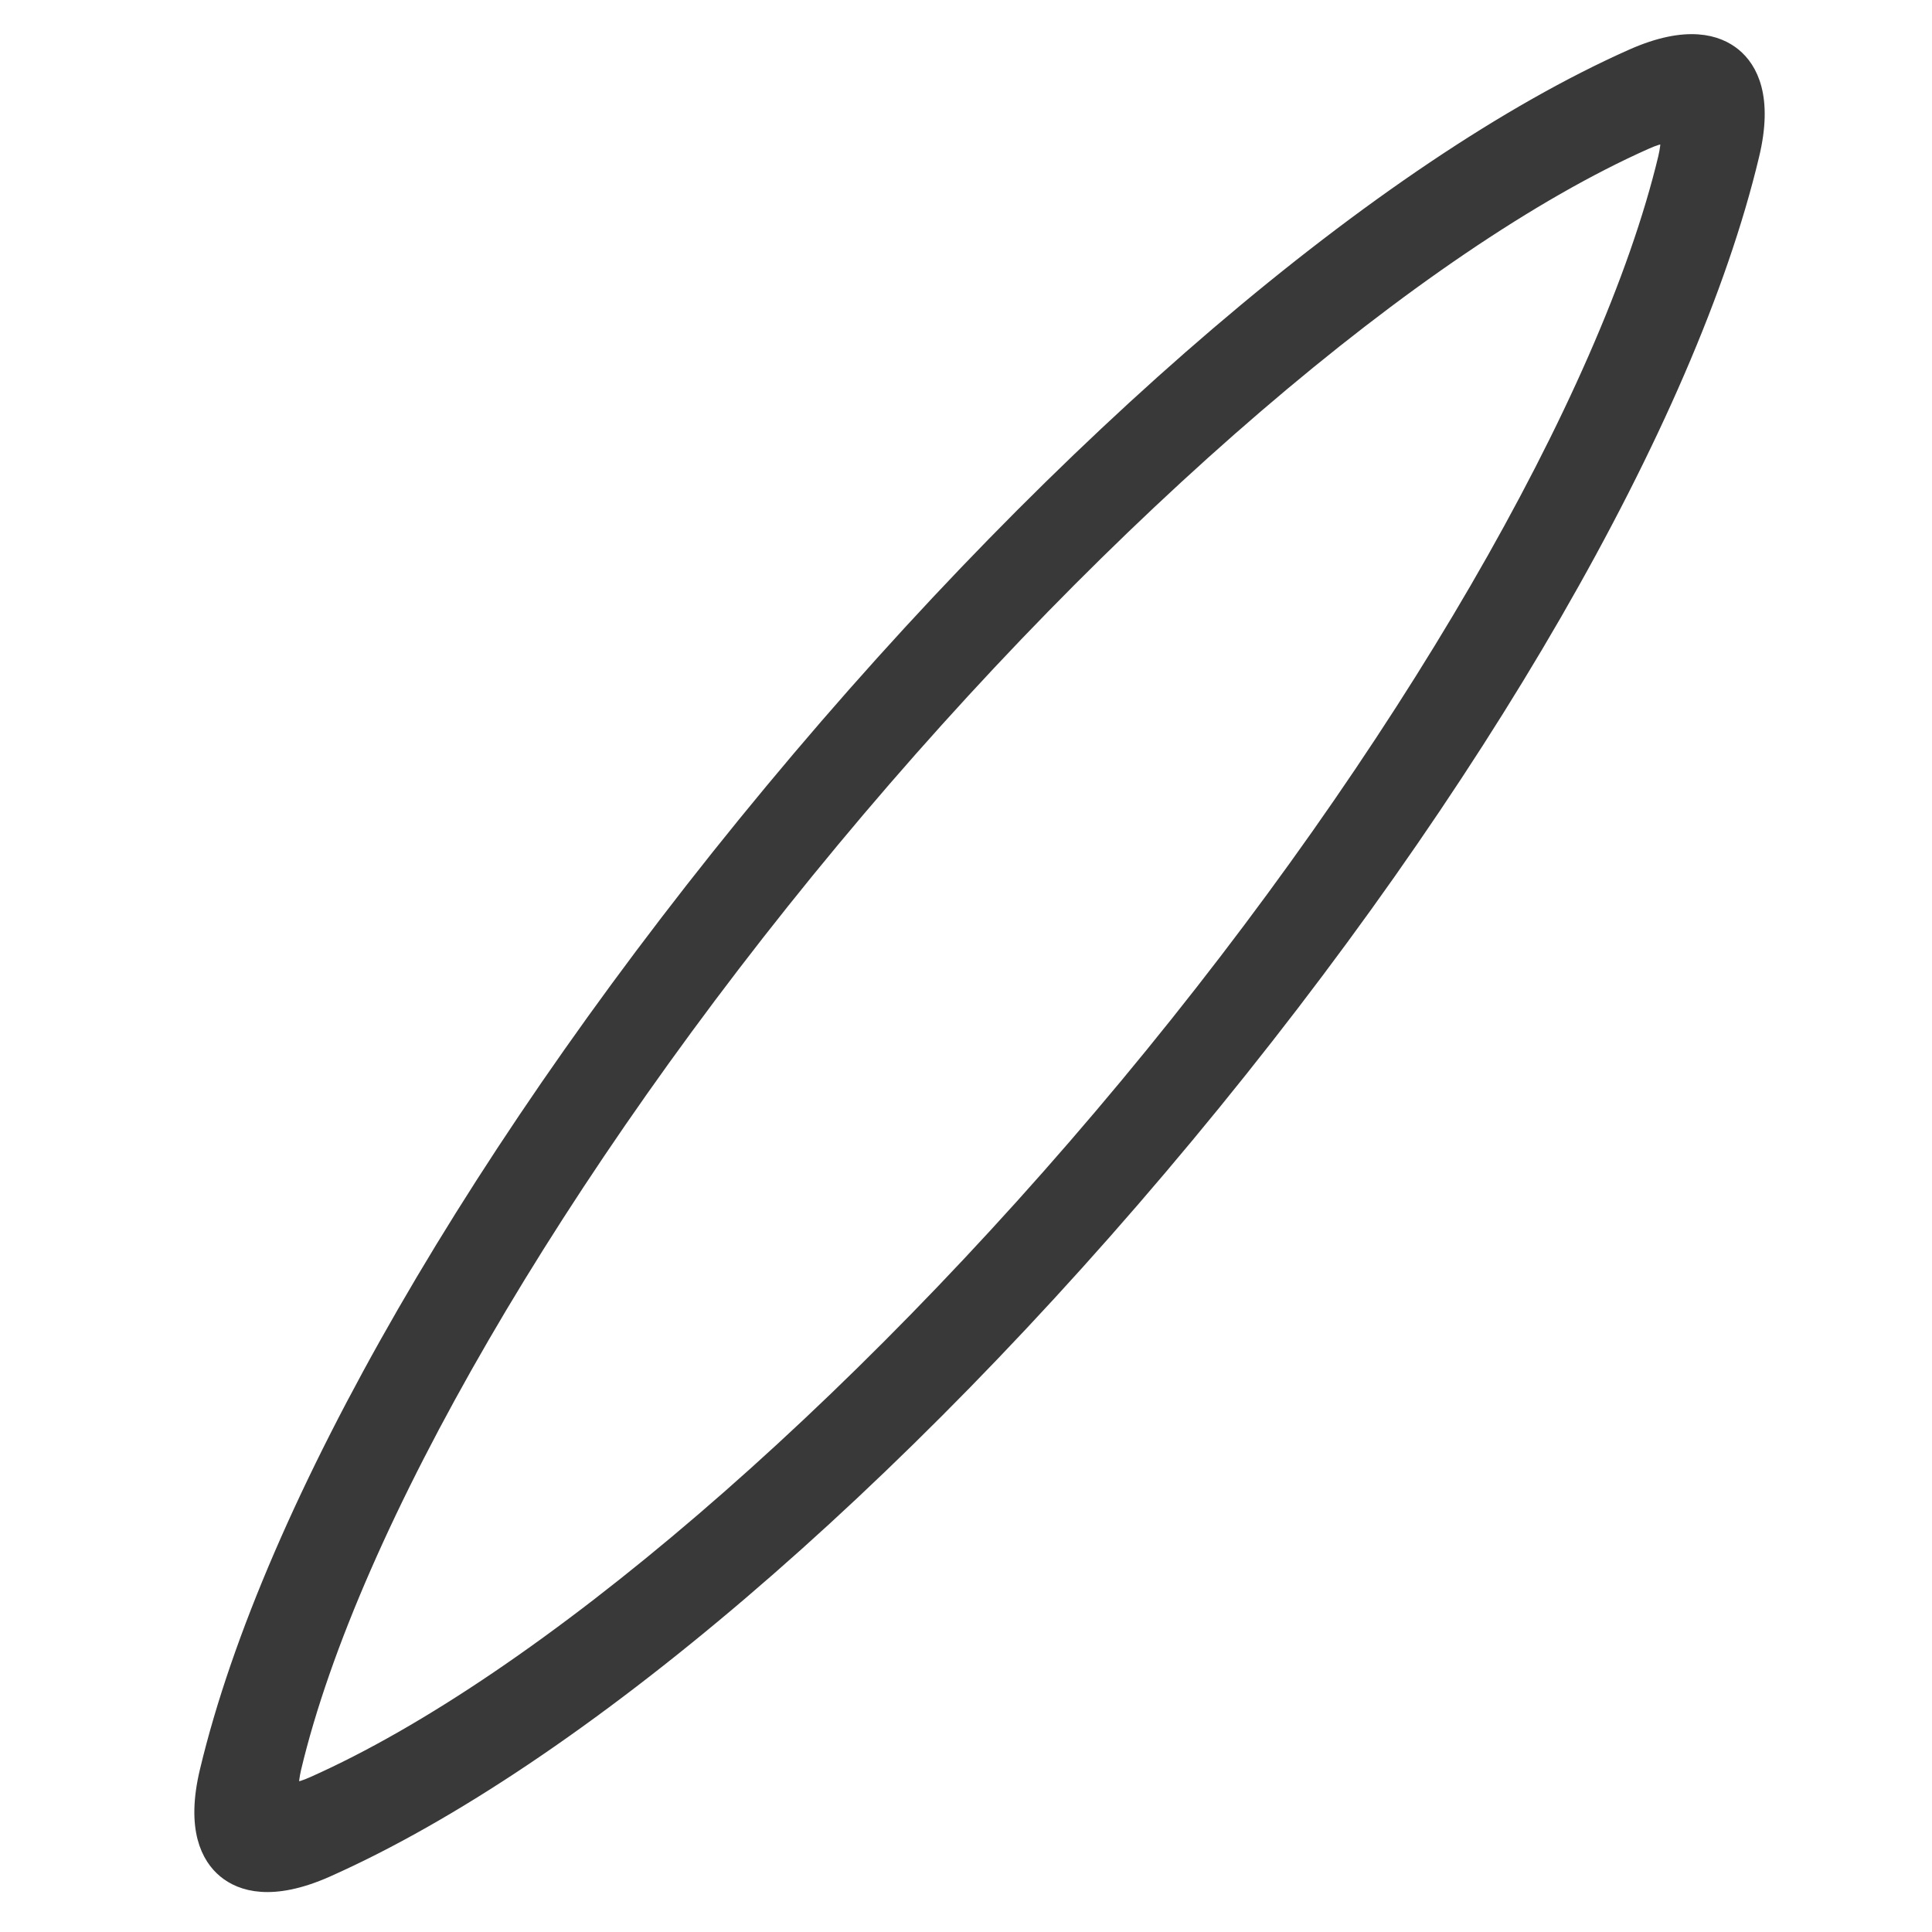
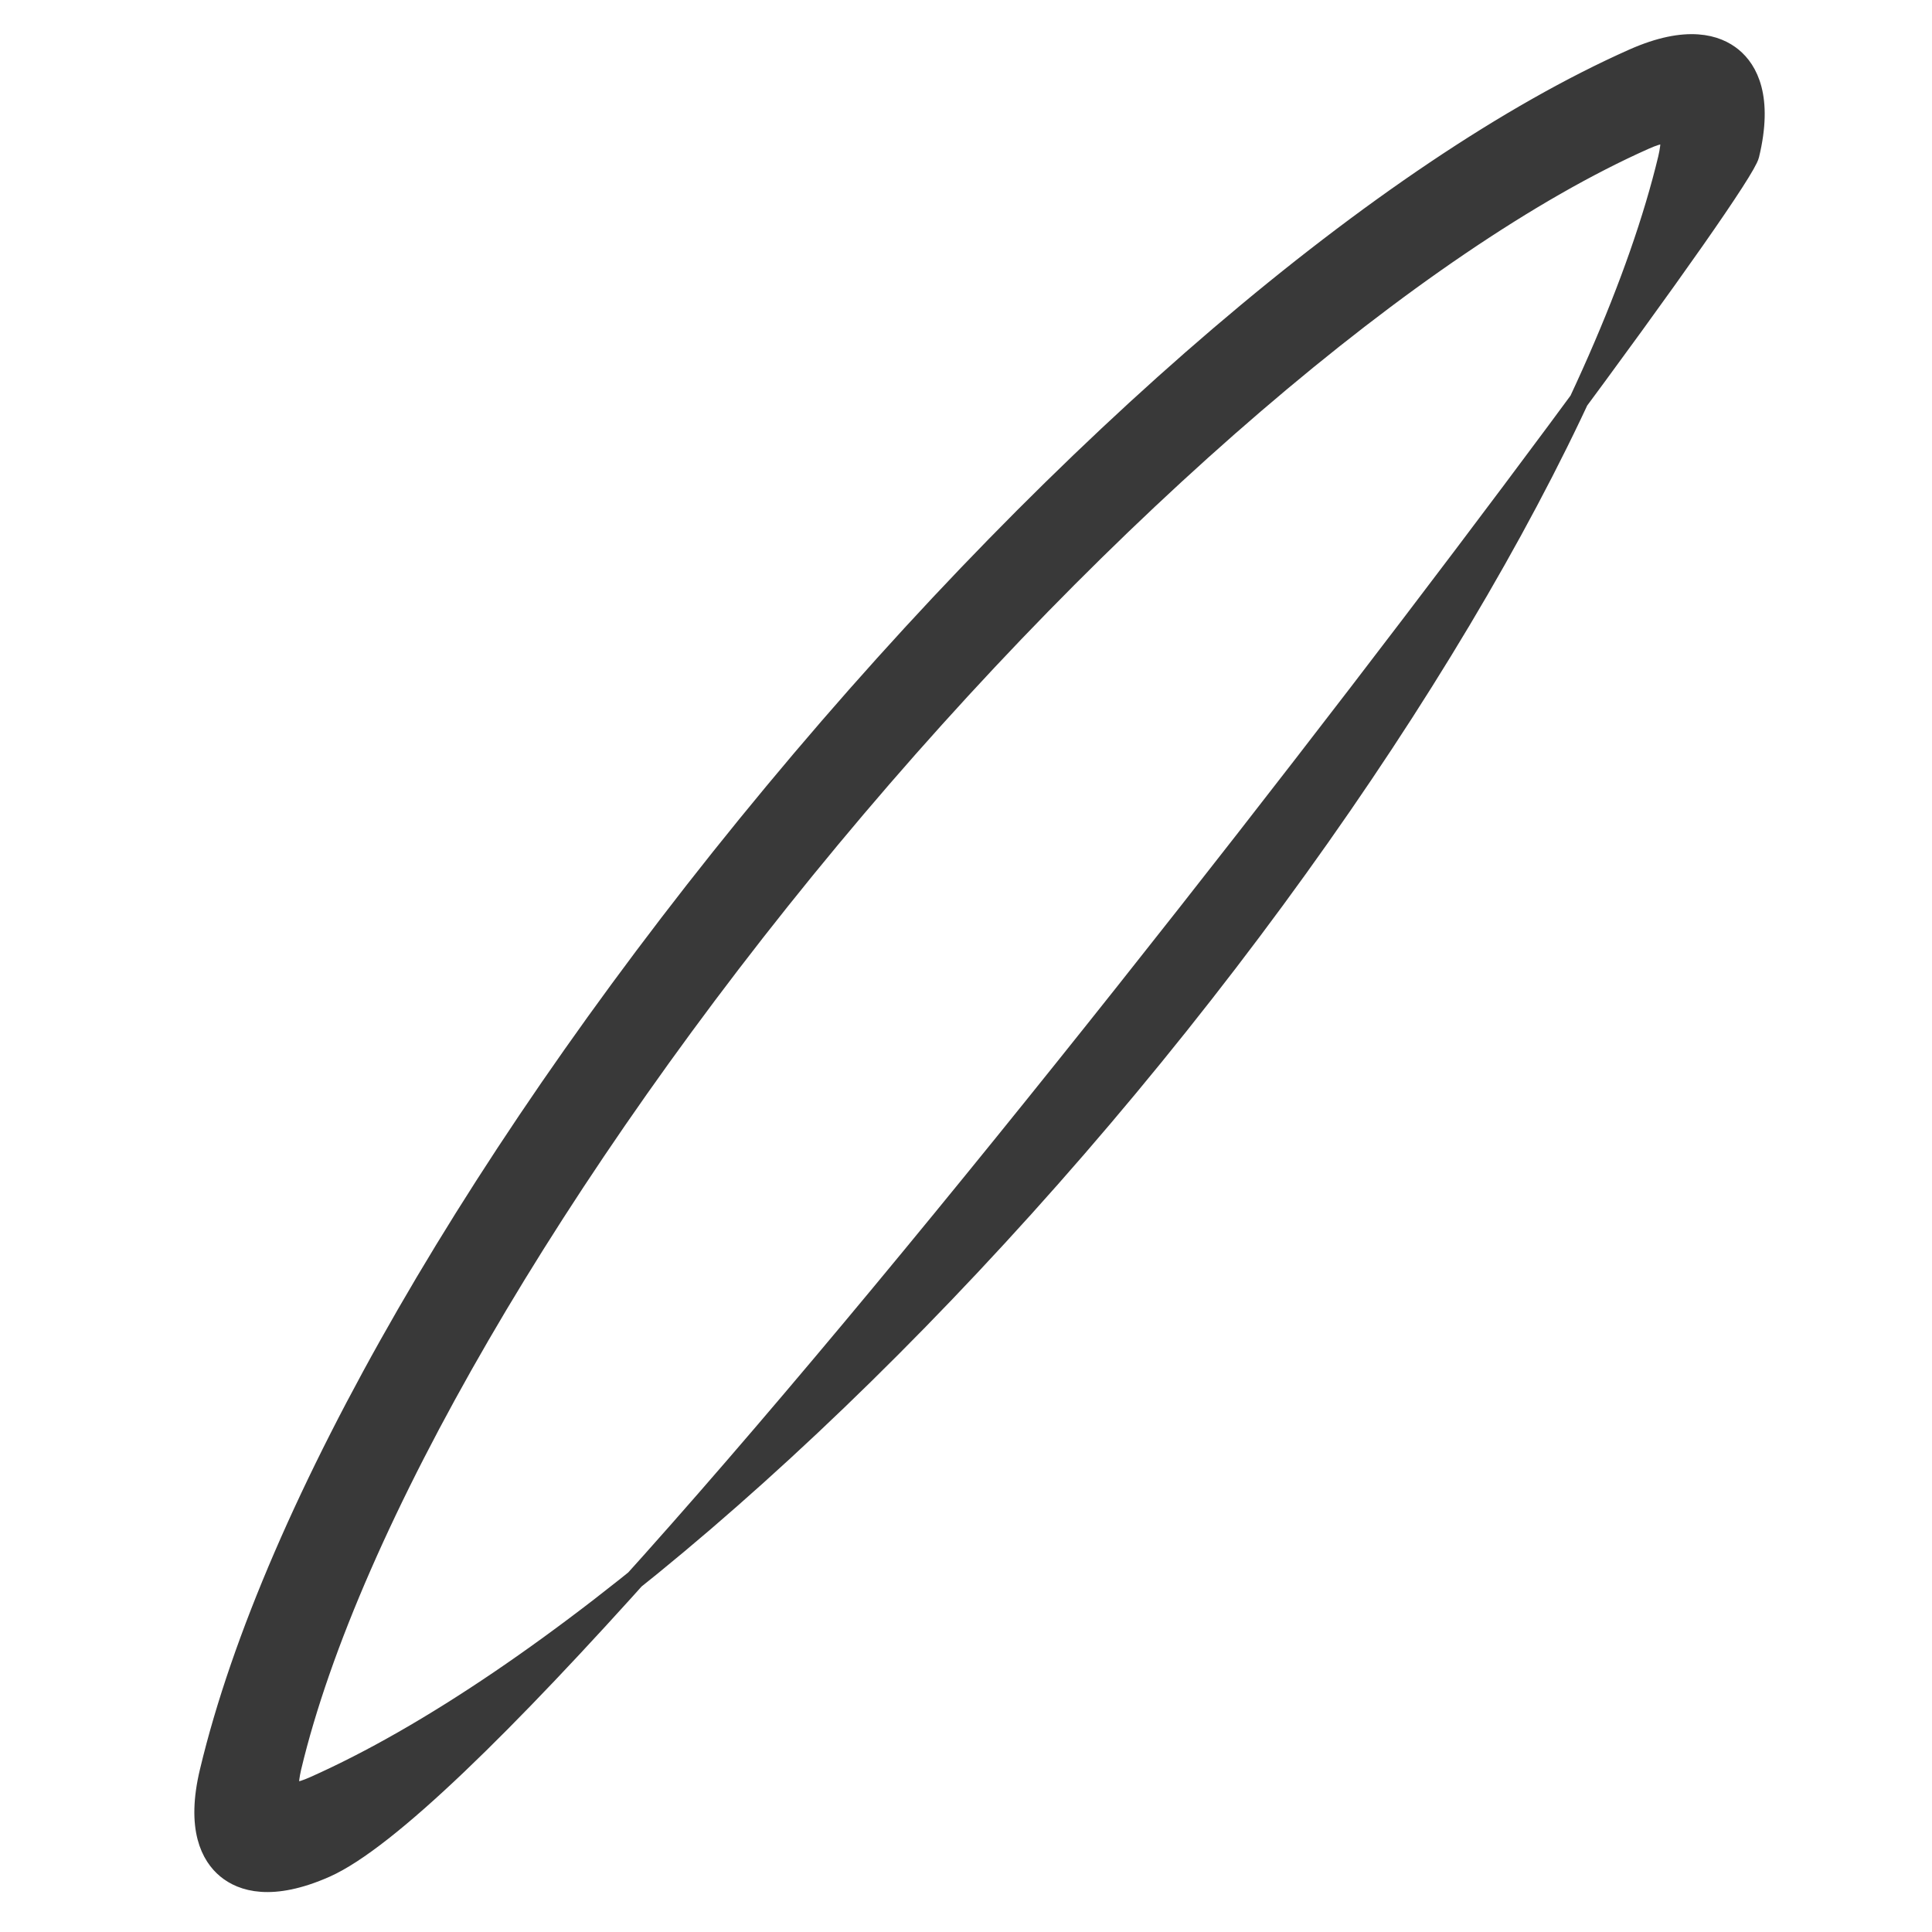
<svg xmlns="http://www.w3.org/2000/svg" version="1.1" id="Layer_1" x="0px" y="0px" viewBox="0 0 500 500" style="enable-background:new 0 0 500 500;" xml:space="preserve">
  <style type="text/css">
	.st0{fill:#393939;stroke:#393939;stroke-width:5;stroke-miterlimit:10;}
</style>
  <g>
-     <path class="st0" d="M58.6,483.7c-4-3.3-8-10.4-4.4-25.3c16.3-68.3,71-163,146.1-253.4S358.6,43.6,422.7,15.1   c14-6.2,21.7-3.6,25.7-0.3c4,3.3,8,10.4,4.4,25.3c-16.3,68.3-71,163-146.1,253.4S148.4,454.9,84.3,483.4   C70.3,489.6,62.6,487,58.6,483.7z M431.9,34.6c-0.3-0.1-2.2-0.2-6.2,1.6c-59.1,26.3-139.9,95.6-210.8,180.9S90.5,394.5,75.5,457.4   c-1,4.3-0.6,6.1-0.4,6.4c0.3,0.1,2.2,0.2,6.2-1.6c59.1-26.3,139.9-95.6,210.8-180.9S416.5,103.9,431.6,41   C432.6,36.7,432.2,34.9,431.9,34.6z" />
+     <path class="st0" d="M58.6,483.7c-4-3.3-8-10.4-4.4-25.3c16.3-68.3,71-163,146.1-253.4S358.6,43.6,422.7,15.1   c14-6.2,21.7-3.6,25.7-0.3c4,3.3,8,10.4,4.4,25.3S148.4,454.9,84.3,483.4   C70.3,489.6,62.6,487,58.6,483.7z M431.9,34.6c-0.3-0.1-2.2-0.2-6.2,1.6c-59.1,26.3-139.9,95.6-210.8,180.9S90.5,394.5,75.5,457.4   c-1,4.3-0.6,6.1-0.4,6.4c0.3,0.1,2.2,0.2,6.2-1.6c59.1-26.3,139.9-95.6,210.8-180.9S416.5,103.9,431.6,41   C432.6,36.7,432.2,34.9,431.9,34.6z" />
  </g>
</svg>